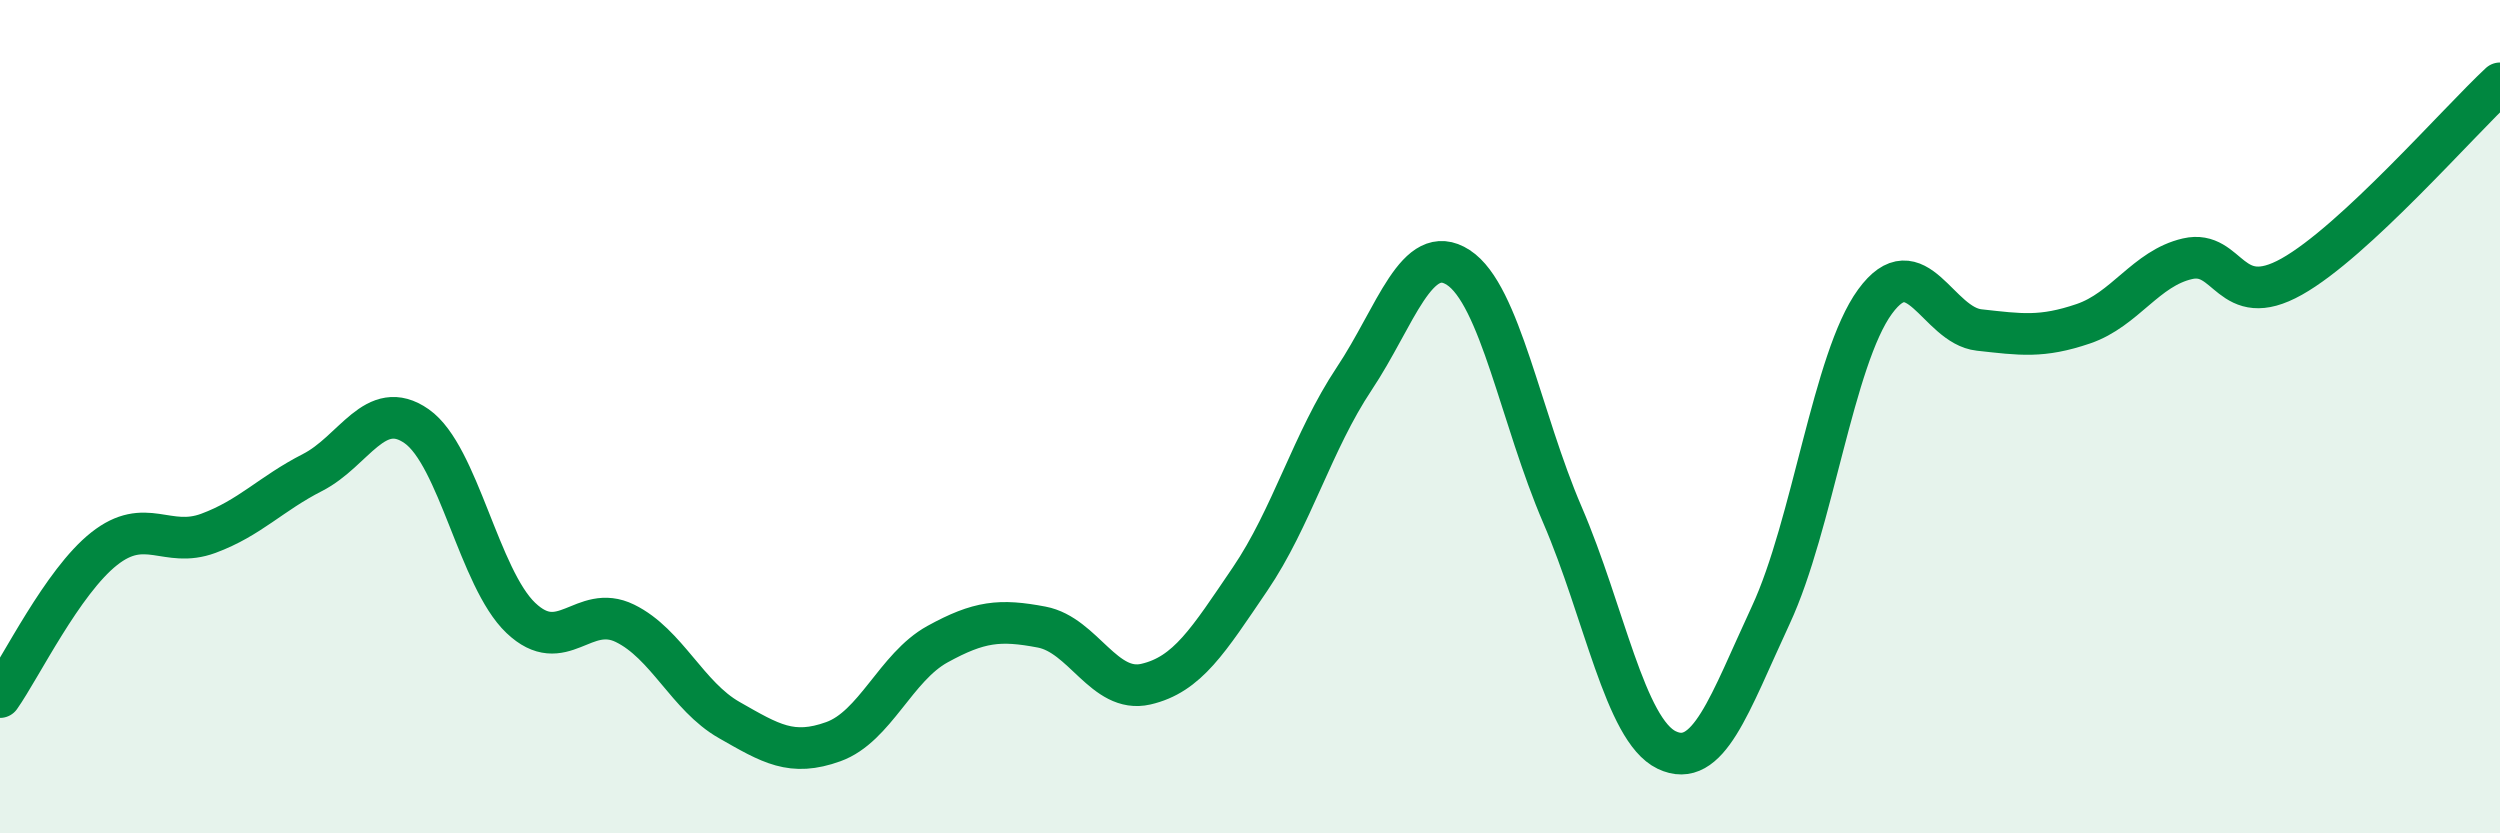
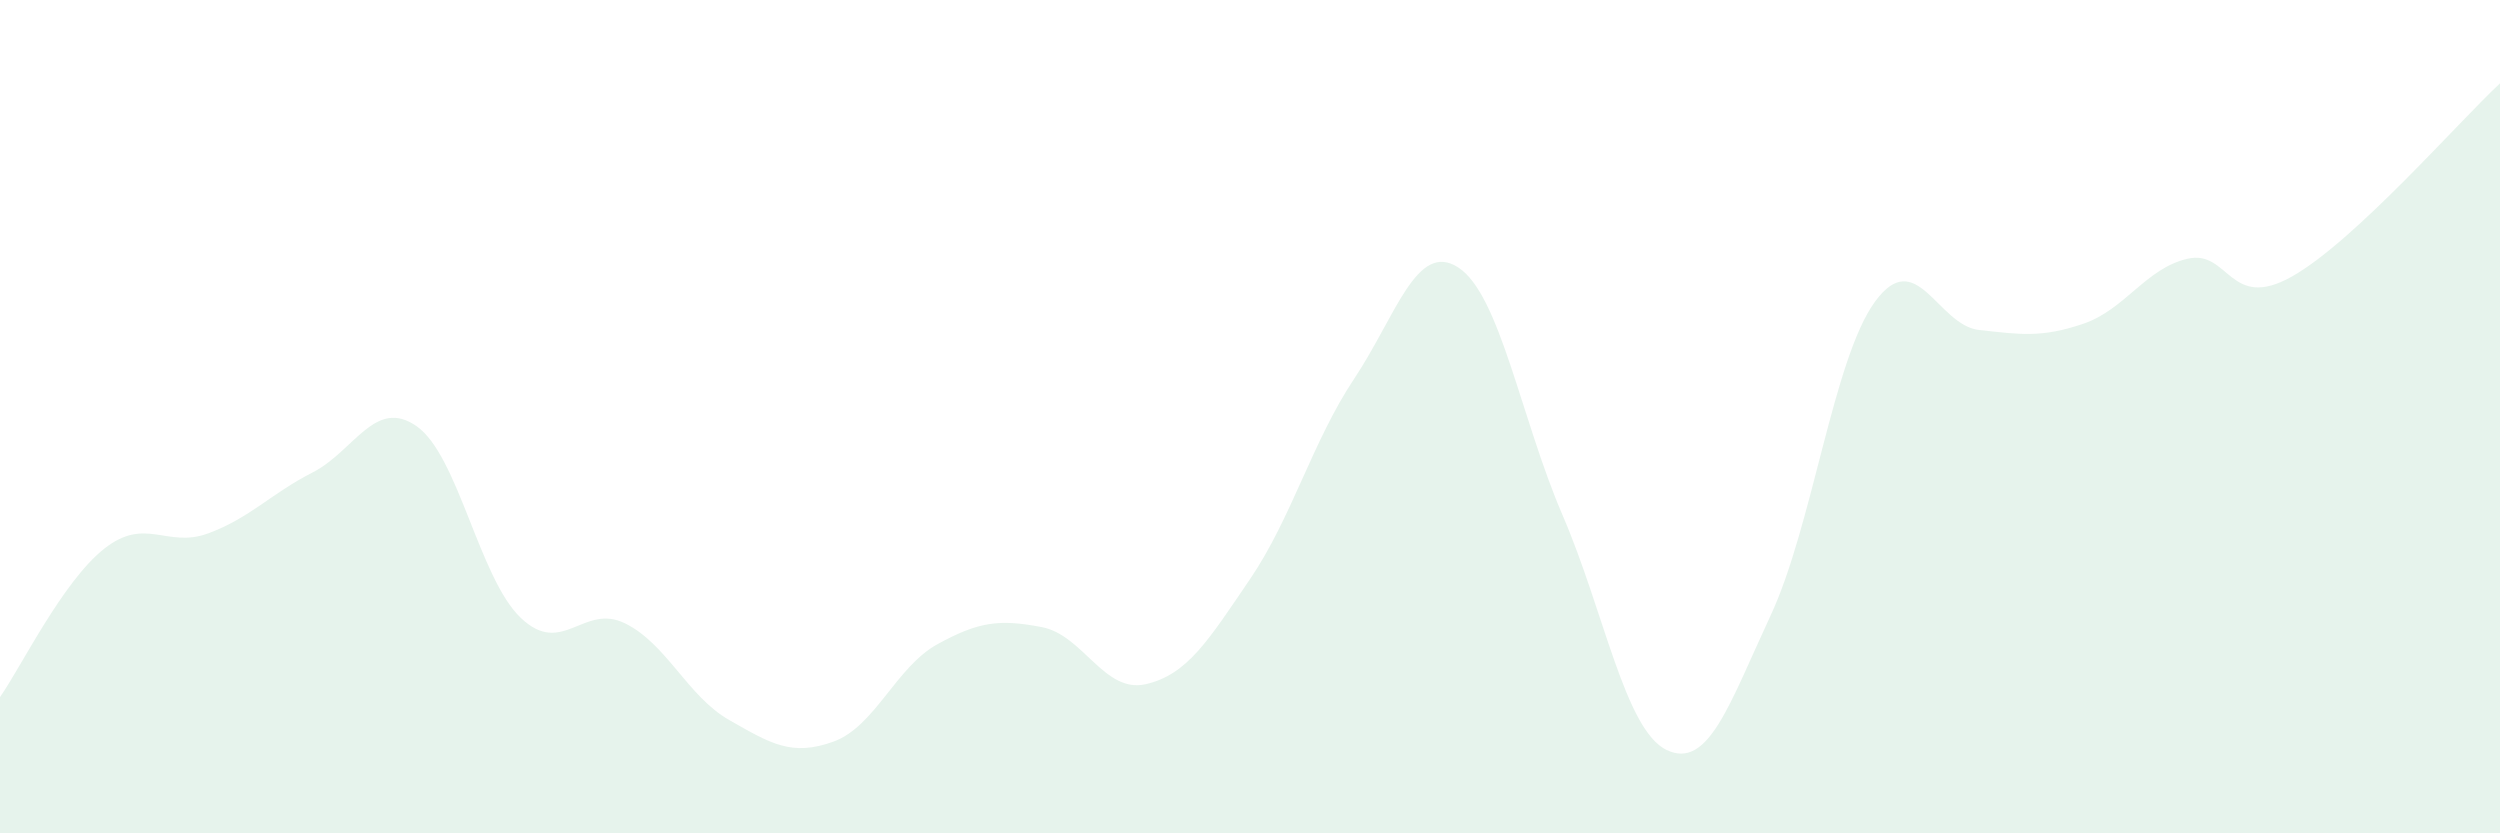
<svg xmlns="http://www.w3.org/2000/svg" width="60" height="20" viewBox="0 0 60 20">
  <path d="M 0,16.73 C 0.5,16.02 1.5,13.96 2.5,13.17 C 3.5,12.38 4,13.17 5,12.8 C 6,12.43 6.5,11.85 7.5,11.34 C 8.5,10.83 9,9.53 10,10.23 C 11,10.93 11.5,13.88 12.5,14.83 C 13.5,15.78 14,14.47 15,14.96 C 16,15.45 16.5,16.71 17.5,17.28 C 18.5,17.85 19,18.16 20,17.8 C 21,17.44 21.5,16.01 22.5,15.46 C 23.5,14.91 24,14.86 25,15.05 C 26,15.24 26.5,16.65 27.5,16.42 C 28.5,16.19 29,15.37 30,13.9 C 31,12.43 31.5,10.59 32.5,9.09 C 33.5,7.59 34,5.77 35,6.42 C 36,7.07 36.5,10.04 37.5,12.36 C 38.5,14.68 39,17.52 40,18 C 41,18.48 41.5,16.91 42.5,14.76 C 43.5,12.61 44,8.61 45,7.24 C 46,5.87 46.5,7.81 47.5,7.92 C 48.5,8.03 49,8.11 50,7.77 C 51,7.43 51.5,6.44 52.5,6.21 C 53.5,5.98 53.5,7.48 55,6.64 C 56.5,5.8 59,2.93 60,2L60 20L0 20Z" fill="#008740" opacity="0.1" stroke-linecap="round" stroke-linejoin="round" />
-   <path d="M 0,16.73 C 0.5,16.02 1.5,13.96 2.5,13.17 C 3.5,12.38 4,13.17 5,12.8 C 6,12.43 6.5,11.85 7.5,11.34 C 8.5,10.83 9,9.53 10,10.23 C 11,10.93 11.5,13.88 12.5,14.83 C 13.5,15.78 14,14.47 15,14.96 C 16,15.45 16.5,16.71 17.5,17.28 C 18.5,17.85 19,18.16 20,17.8 C 21,17.44 21.5,16.01 22.5,15.46 C 23.5,14.91 24,14.86 25,15.05 C 26,15.24 26.5,16.65 27.5,16.42 C 28.5,16.19 29,15.37 30,13.9 C 31,12.43 31.5,10.59 32.5,9.09 C 33.5,7.59 34,5.77 35,6.42 C 36,7.07 36.5,10.04 37.5,12.36 C 38.5,14.68 39,17.52 40,18 C 41,18.48 41.5,16.91 42.5,14.76 C 43.5,12.61 44,8.61 45,7.24 C 46,5.87 46.5,7.81 47.5,7.92 C 48.5,8.03 49,8.11 50,7.77 C 51,7.43 51.5,6.44 52.5,6.21 C 53.5,5.98 53.5,7.48 55,6.64 C 56.5,5.8 59,2.93 60,2" stroke="#008740" stroke-width="1" fill="none" stroke-linecap="round" stroke-linejoin="round" />
</svg>